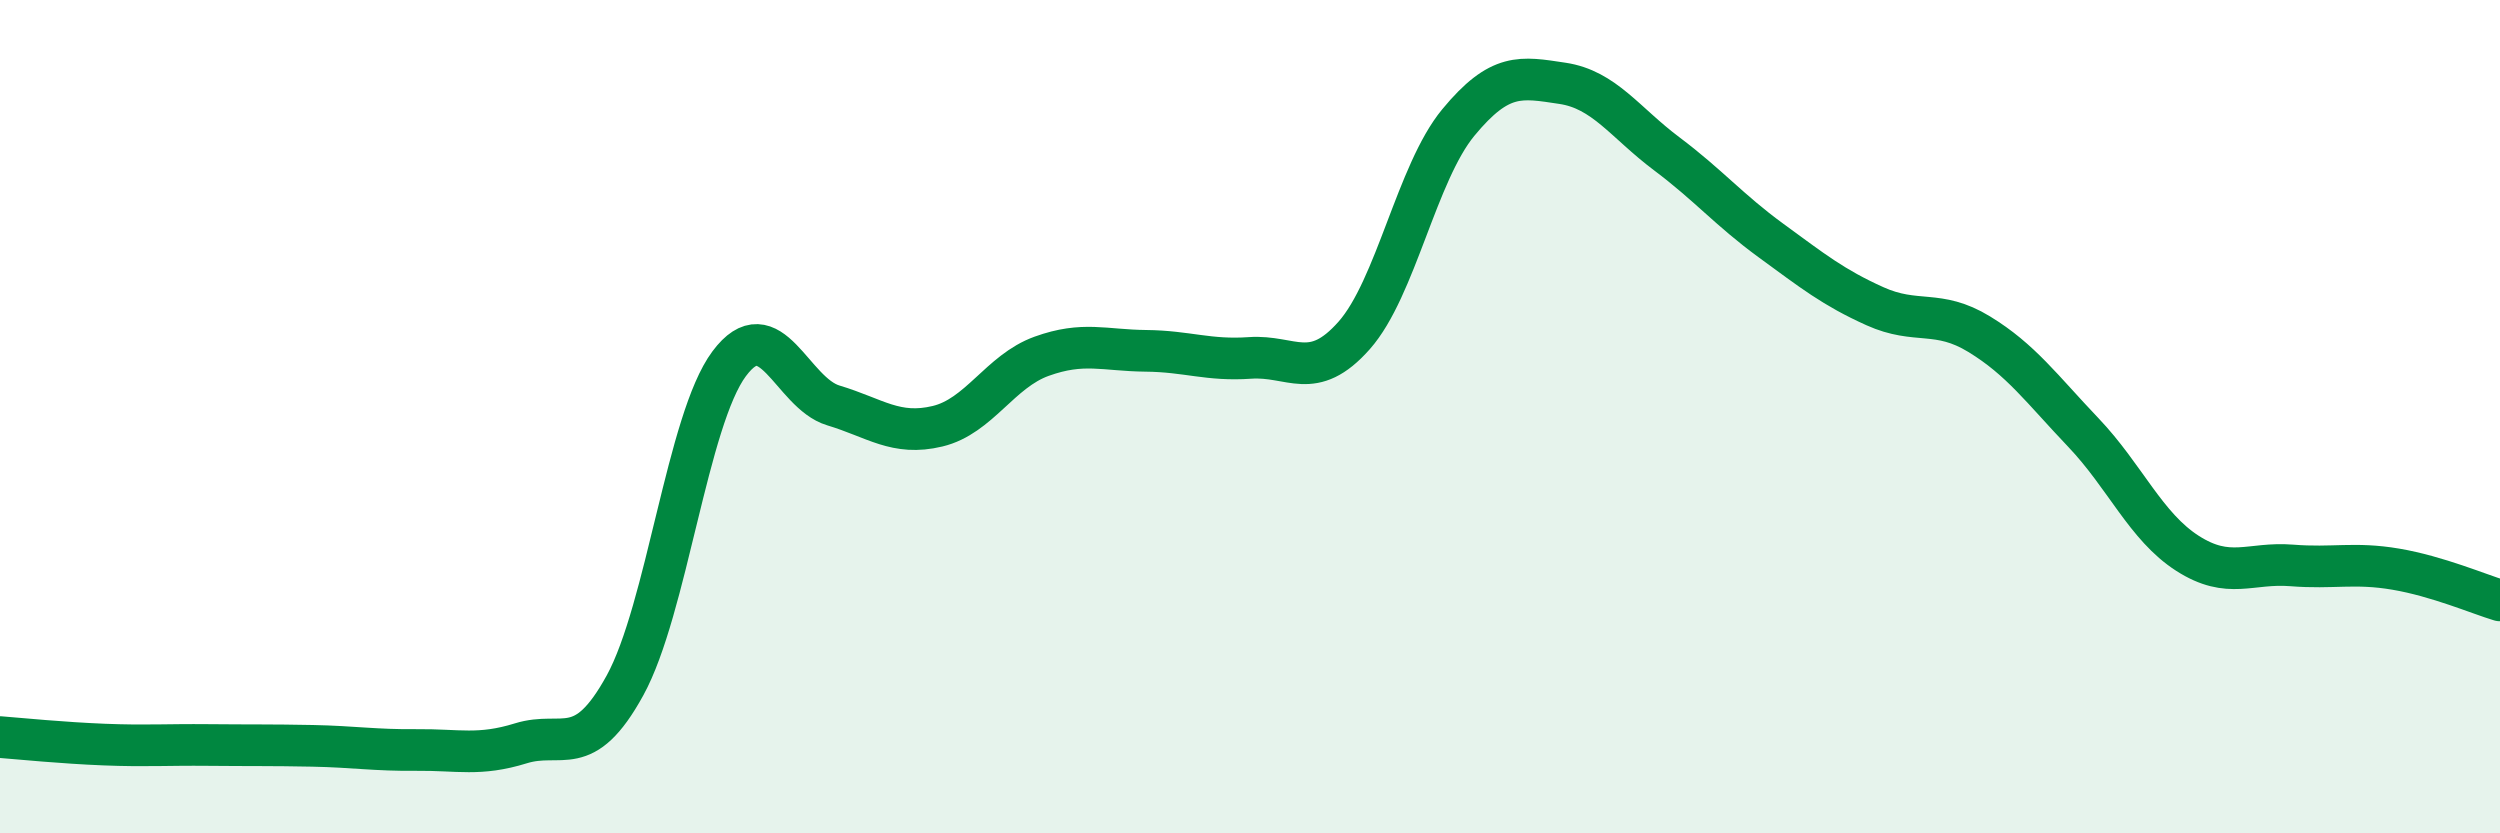
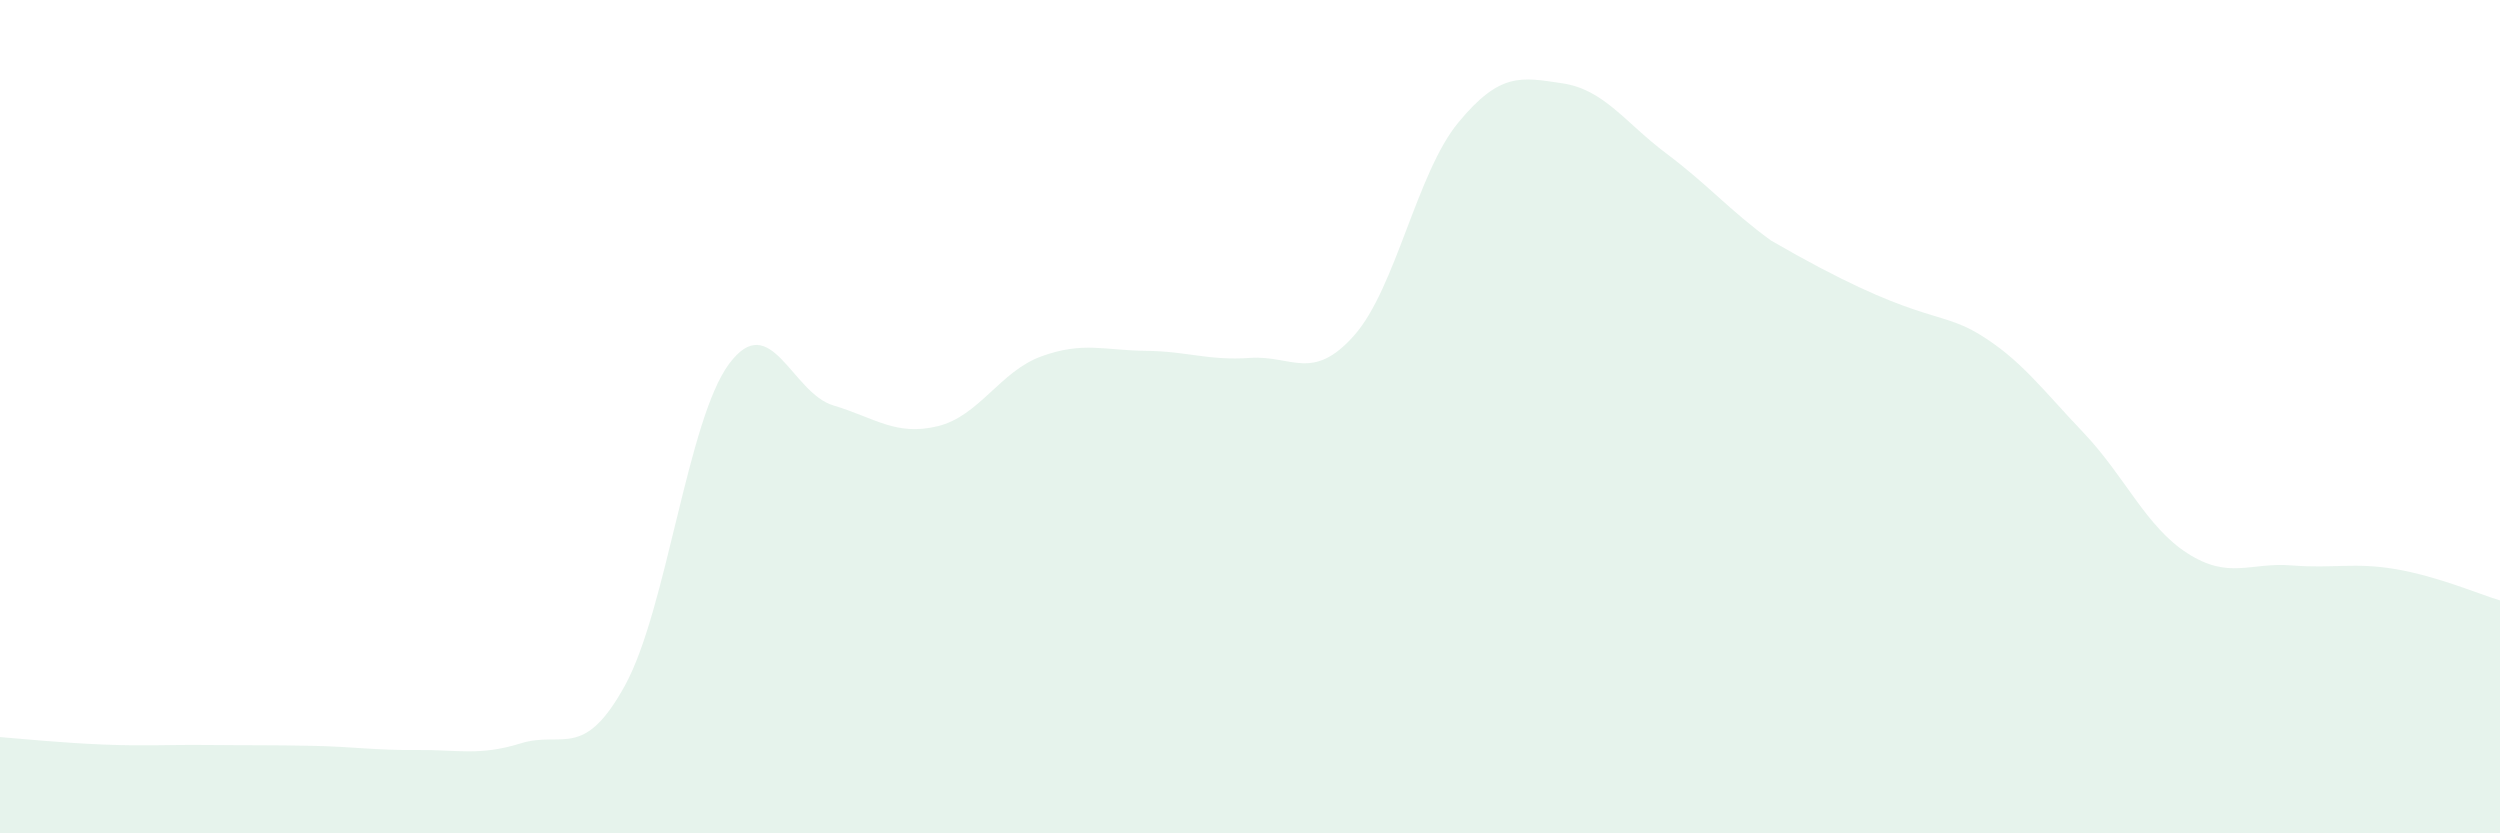
<svg xmlns="http://www.w3.org/2000/svg" width="60" height="20" viewBox="0 0 60 20">
-   <path d="M 0,17.69 C 0.5,17.73 1.5,17.83 2.5,17.87 C 3.5,17.91 4,17.87 5,17.88 C 6,17.89 6.5,17.88 7.5,17.9 C 8.5,17.92 9,18.01 10,18 C 11,17.99 11.5,18.15 12.5,17.84 C 13.5,17.53 14,18.27 15,16.45 C 16,14.63 16.5,10.07 17.5,8.73 C 18.5,7.39 19,9.43 20,9.73 C 21,10.03 21.5,10.47 22.5,10.23 C 23.5,9.99 24,8.91 25,8.55 C 26,8.19 26.5,8.41 27.5,8.42 C 28.5,8.43 29,8.66 30,8.59 C 31,8.52 31.5,9.18 32.5,8.05 C 33.5,6.92 34,4.15 35,2.94 C 36,1.73 36.5,1.85 37.5,2 C 38.5,2.15 39,2.94 40,3.69 C 41,4.44 41.5,5.04 42.5,5.77 C 43.5,6.5 44,6.9 45,7.35 C 46,7.8 46.5,7.41 47.5,8.02 C 48.5,8.63 49,9.33 50,10.38 C 51,11.43 51.5,12.64 52.5,13.28 C 53.5,13.92 54,13.49 55,13.57 C 56,13.65 56.5,13.49 57.5,13.66 C 58.5,13.83 59.5,14.26 60,14.41L60 20L0 20Z" fill="#008740" opacity="0.1" stroke-linecap="round" stroke-linejoin="round" />
-   <path d="M 0,17.69 C 0.5,17.73 1.5,17.83 2.5,17.87 C 3.5,17.91 4,17.87 5,17.88 C 6,17.89 6.5,17.88 7.5,17.9 C 8.5,17.92 9,18.01 10,18 C 11,17.99 11.5,18.15 12.5,17.84 C 13.5,17.53 14,18.27 15,16.45 C 16,14.63 16.5,10.07 17.5,8.73 C 18.5,7.39 19,9.43 20,9.73 C 21,10.03 21.5,10.47 22.5,10.23 C 23.5,9.99 24,8.91 25,8.55 C 26,8.19 26.5,8.41 27.5,8.42 C 28.5,8.43 29,8.66 30,8.59 C 31,8.52 31.5,9.18 32.5,8.05 C 33.5,6.92 34,4.15 35,2.94 C 36,1.73 36.5,1.85 37.5,2 C 38.5,2.15 39,2.94 40,3.69 C 41,4.44 41.5,5.04 42.5,5.77 C 43.5,6.5 44,6.9 45,7.35 C 46,7.8 46.5,7.41 47.5,8.02 C 48.5,8.63 49,9.33 50,10.38 C 51,11.43 51.5,12.64 52.5,13.28 C 53.5,13.92 54,13.49 55,13.57 C 56,13.65 56.5,13.49 57.5,13.66 C 58.5,13.83 59.5,14.26 60,14.41" stroke="#008740" stroke-width="1" fill="none" stroke-linecap="round" stroke-linejoin="round" />
+   <path d="M 0,17.69 C 0.5,17.73 1.5,17.83 2.5,17.87 C 3.5,17.91 4,17.87 5,17.88 C 6,17.89 6.5,17.88 7.5,17.9 C 8.5,17.92 9,18.01 10,18 C 11,17.99 11.5,18.15 12.5,17.84 C 13.5,17.53 14,18.27 15,16.45 C 16,14.63 16.5,10.07 17.5,8.73 C 18.5,7.39 19,9.43 20,9.73 C 21,10.03 21.5,10.47 22.5,10.23 C 23.5,9.99 24,8.91 25,8.55 C 26,8.19 26.5,8.41 27.5,8.42 C 28.5,8.43 29,8.66 30,8.59 C 31,8.52 31.5,9.18 32.5,8.05 C 33.5,6.92 34,4.15 35,2.94 C 36,1.73 36.5,1.85 37.5,2 C 38.5,2.15 39,2.94 40,3.69 C 41,4.44 41.5,5.04 42.5,5.77 C 46,7.8 46.5,7.41 47.5,8.02 C 48.5,8.63 49,9.33 50,10.38 C 51,11.43 51.5,12.64 52.5,13.28 C 53.5,13.92 54,13.49 55,13.57 C 56,13.65 56.5,13.49 57.5,13.66 C 58.5,13.83 59.5,14.26 60,14.41L60 20L0 20Z" fill="#008740" opacity="0.1" stroke-linecap="round" stroke-linejoin="round" />
</svg>